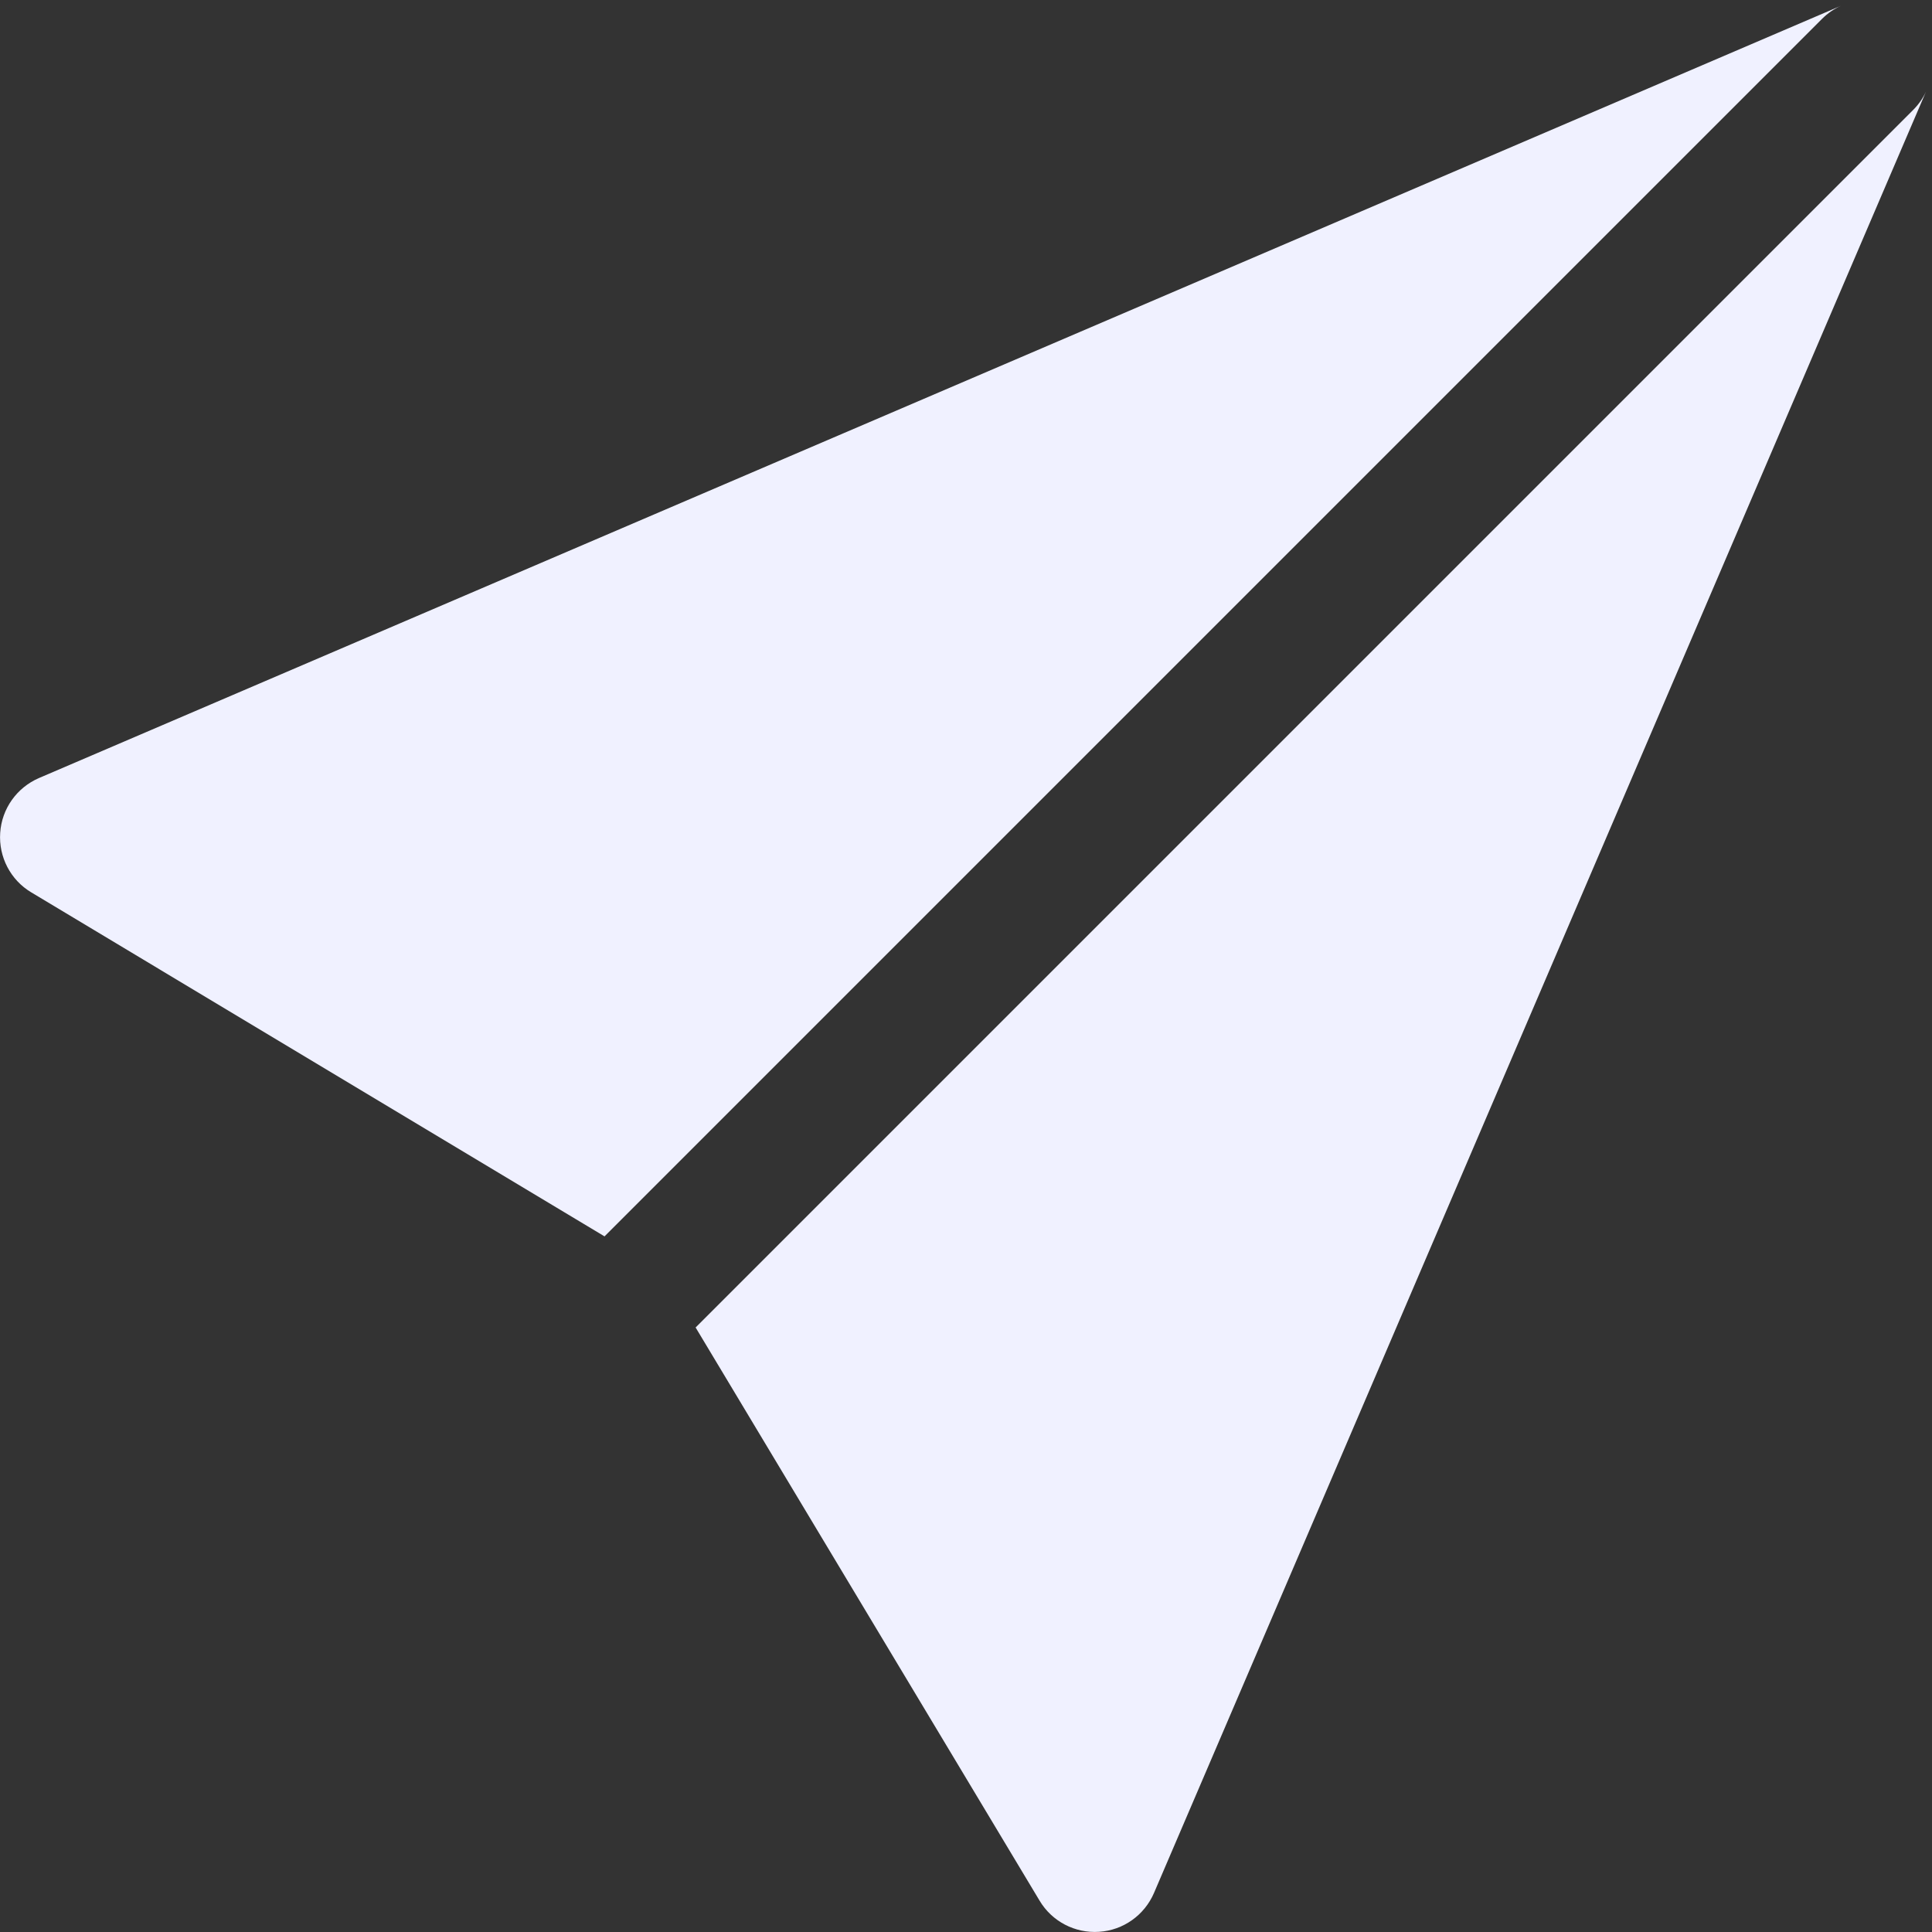
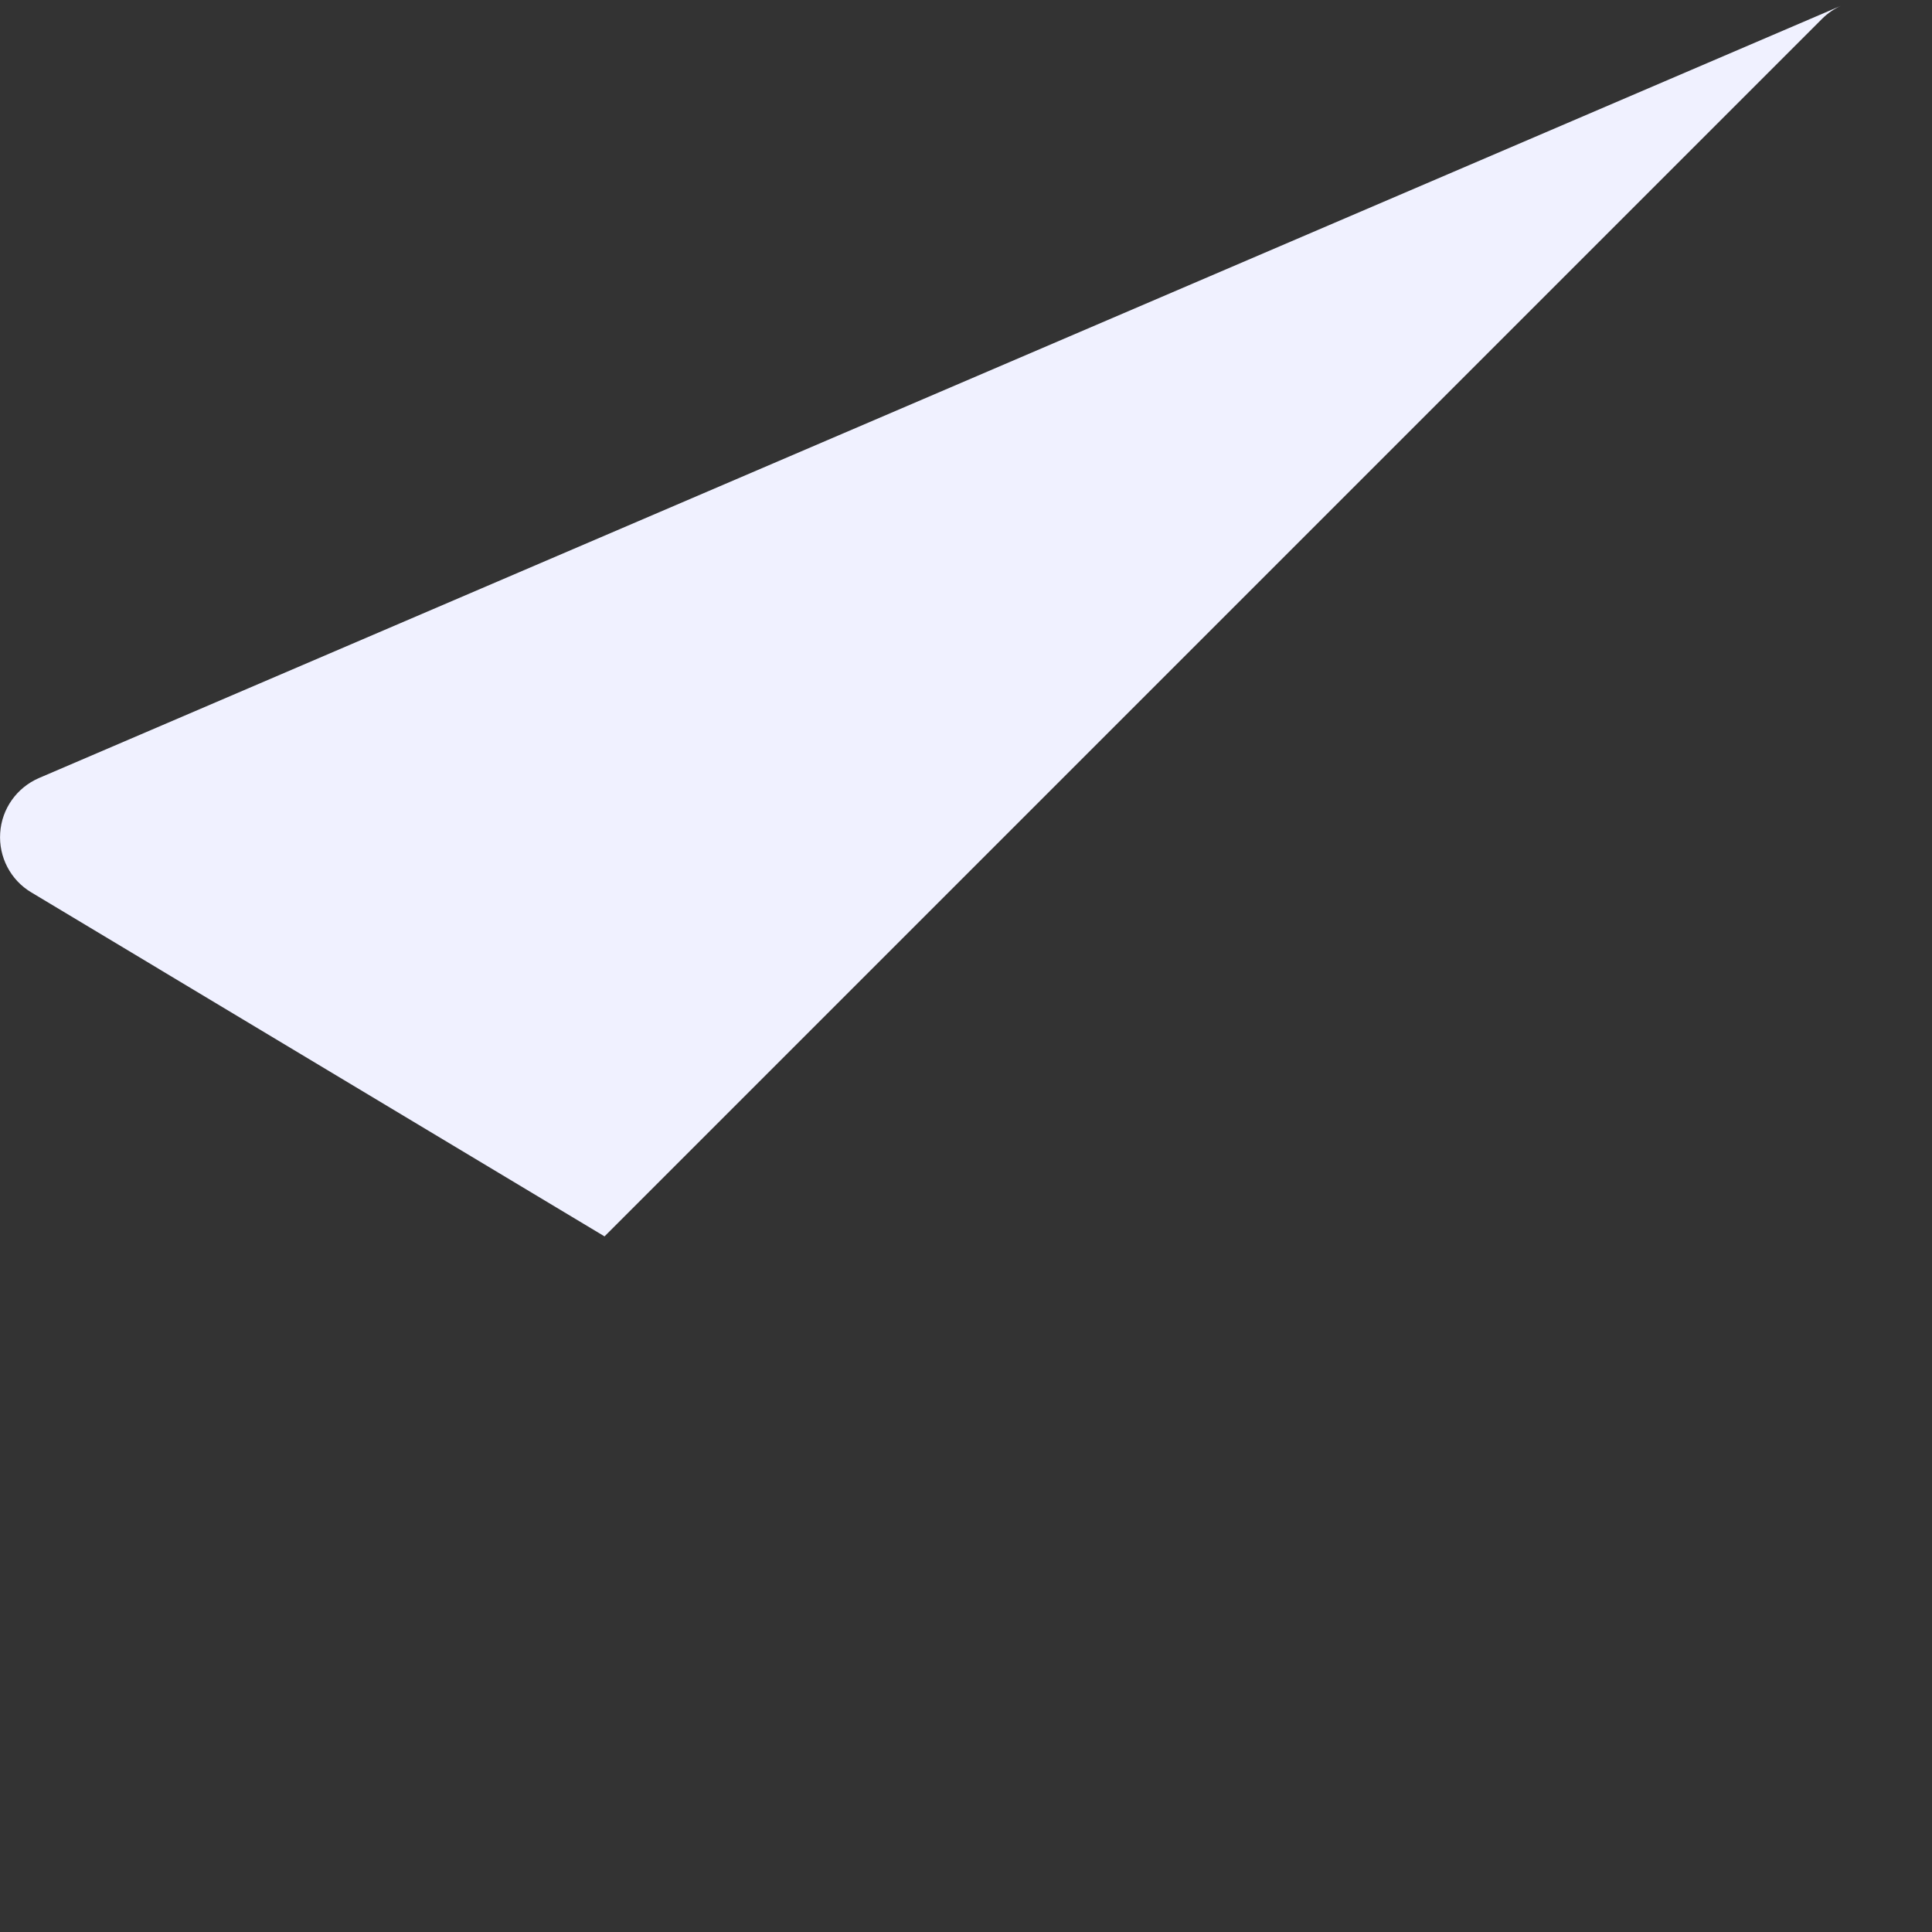
<svg xmlns="http://www.w3.org/2000/svg" width="20" height="20" viewBox="0 0 20 20" fill="none">
  <rect x="0" y="0" width="20" height="20" fill="#333333" stroke="none" />
-   <path d="M19.939 0.946C19.907 1.016 19.862 1.081 19.805 1.138L7.201 13.742L10.762 19.676C10.89 19.891 11.129 20.015 11.378 19.998C11.628 19.982 11.847 19.826 11.946 19.596L19.939 0.946Z" fill="#F0F1FF" />
  <path d="M6.258 12.799L0.324 9.238C0.109 9.11 -0.015 8.871 0.002 8.622C0.018 8.372 0.174 8.153 0.404 8.054L19.057 0.06C18.986 0.092 18.92 0.137 18.862 0.195L6.258 12.799Z" fill="#F0F1FF" />
</svg>